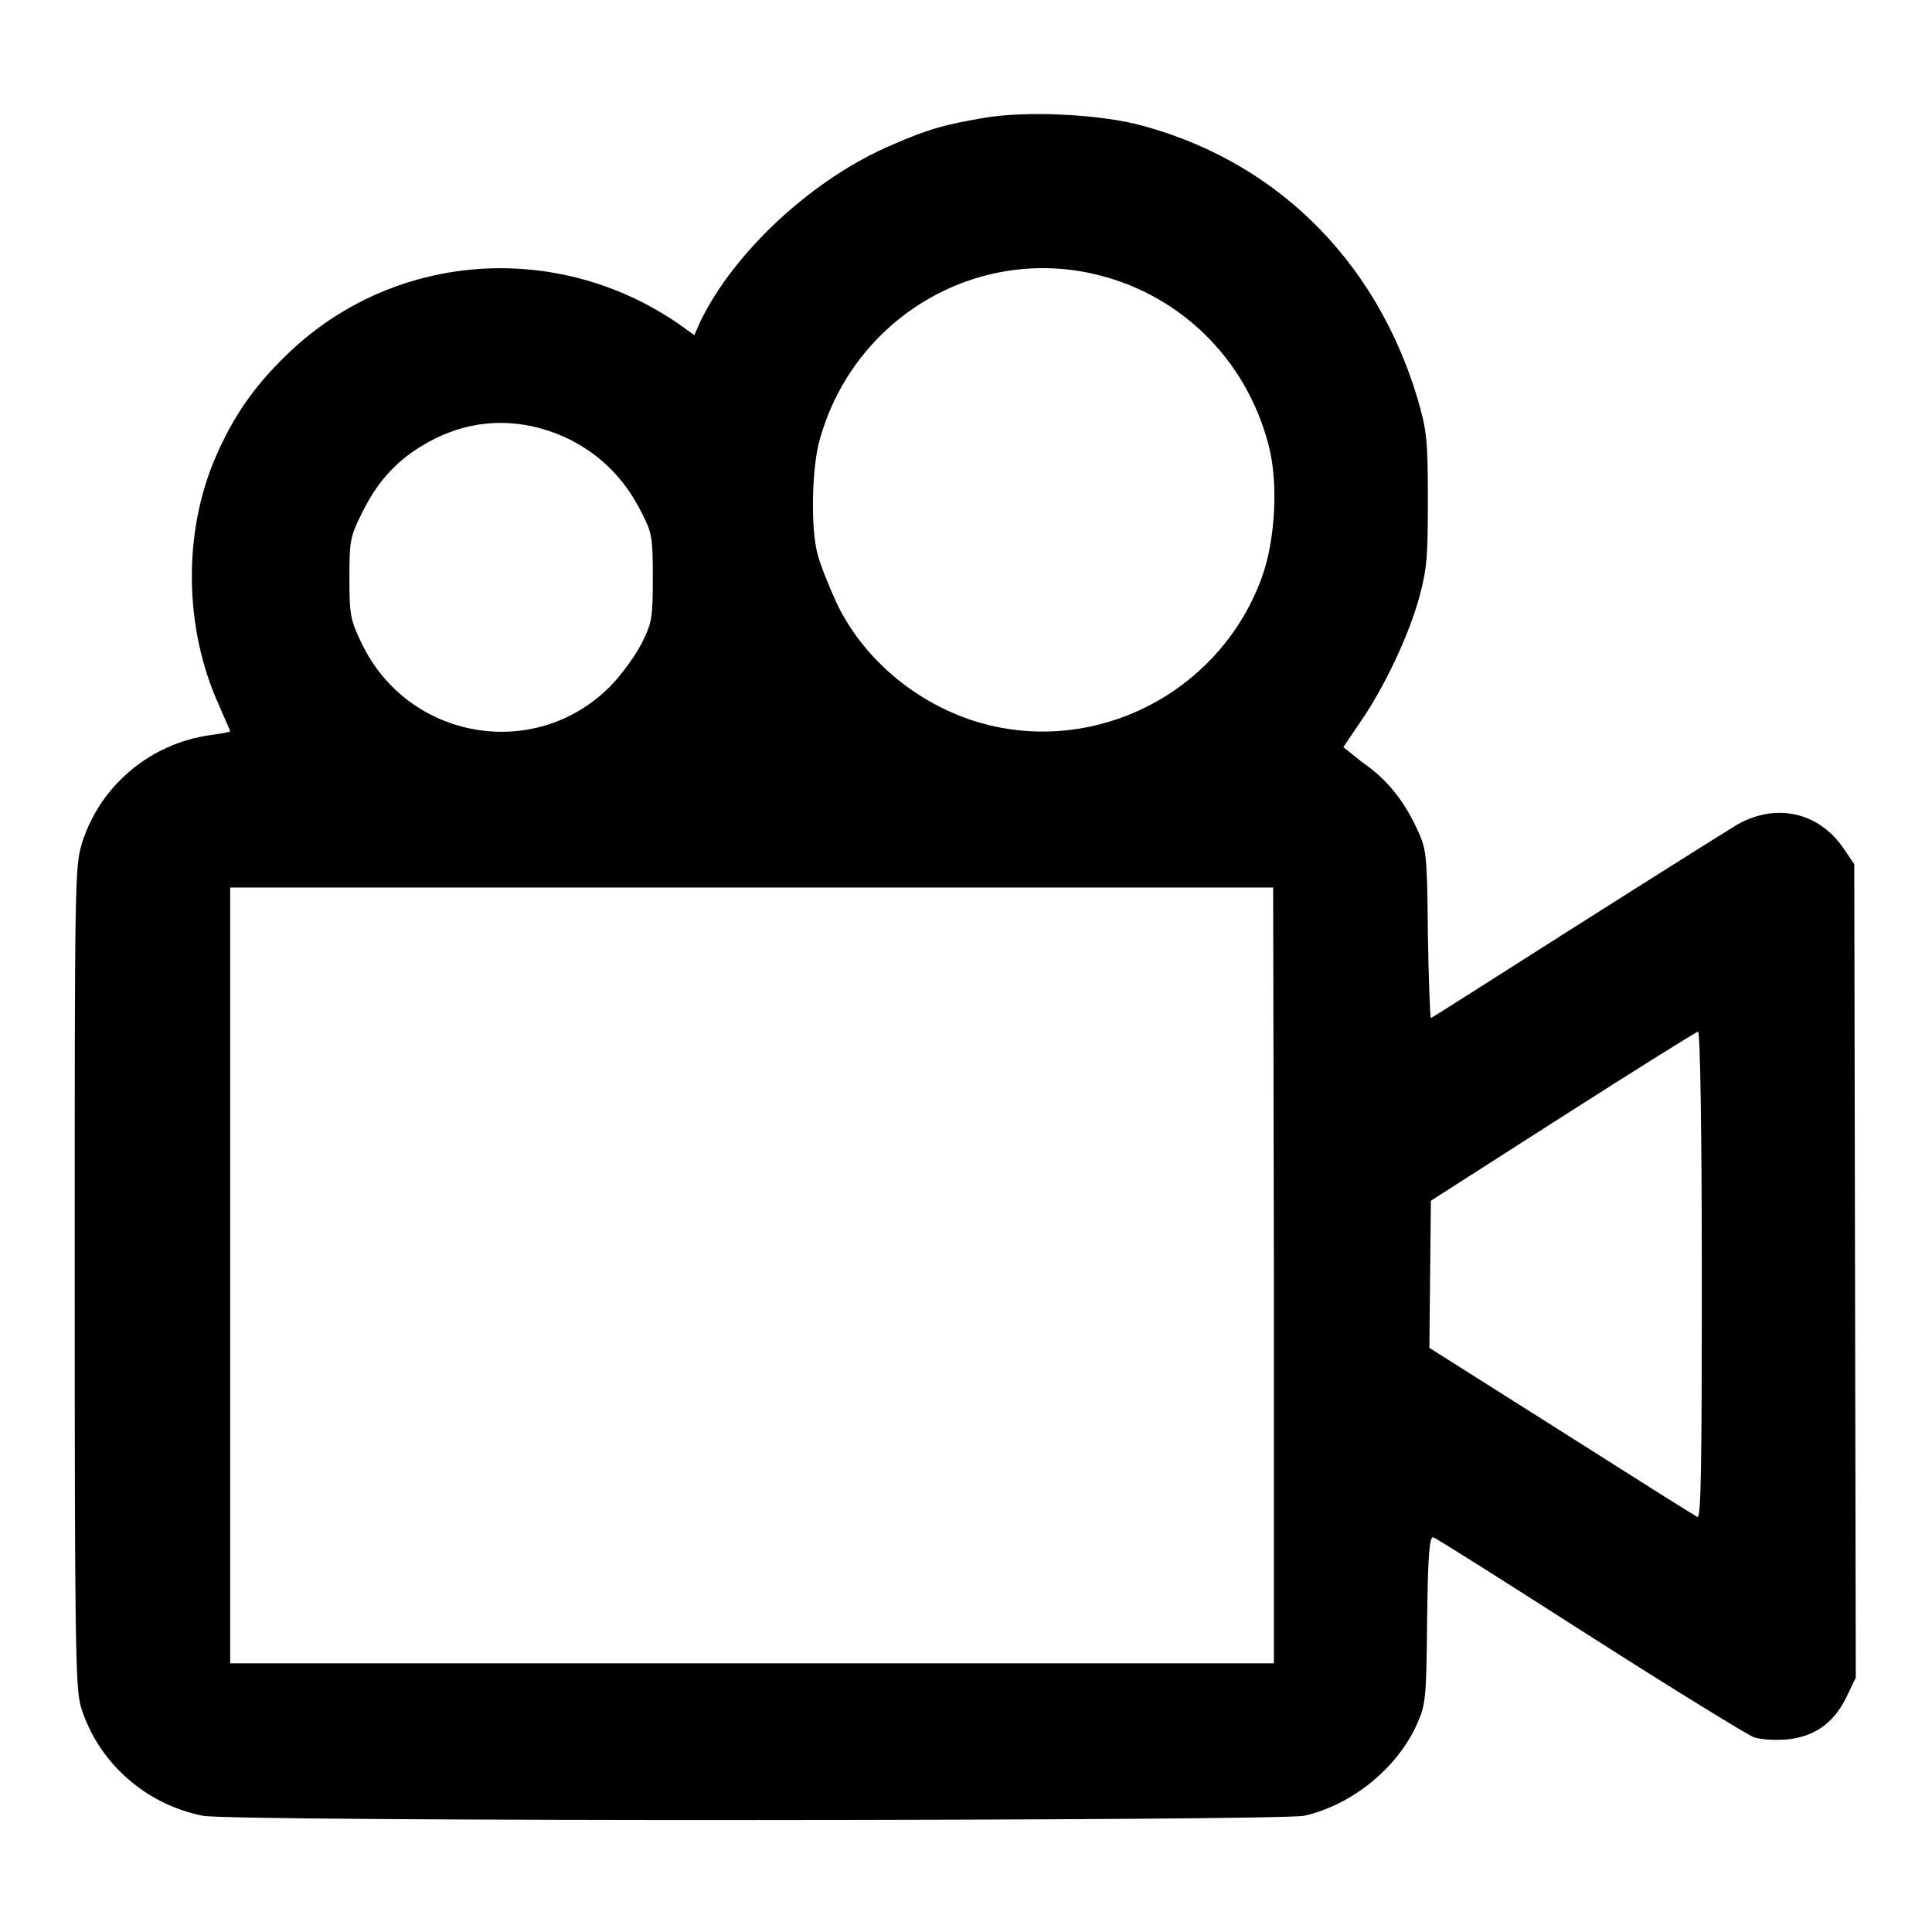
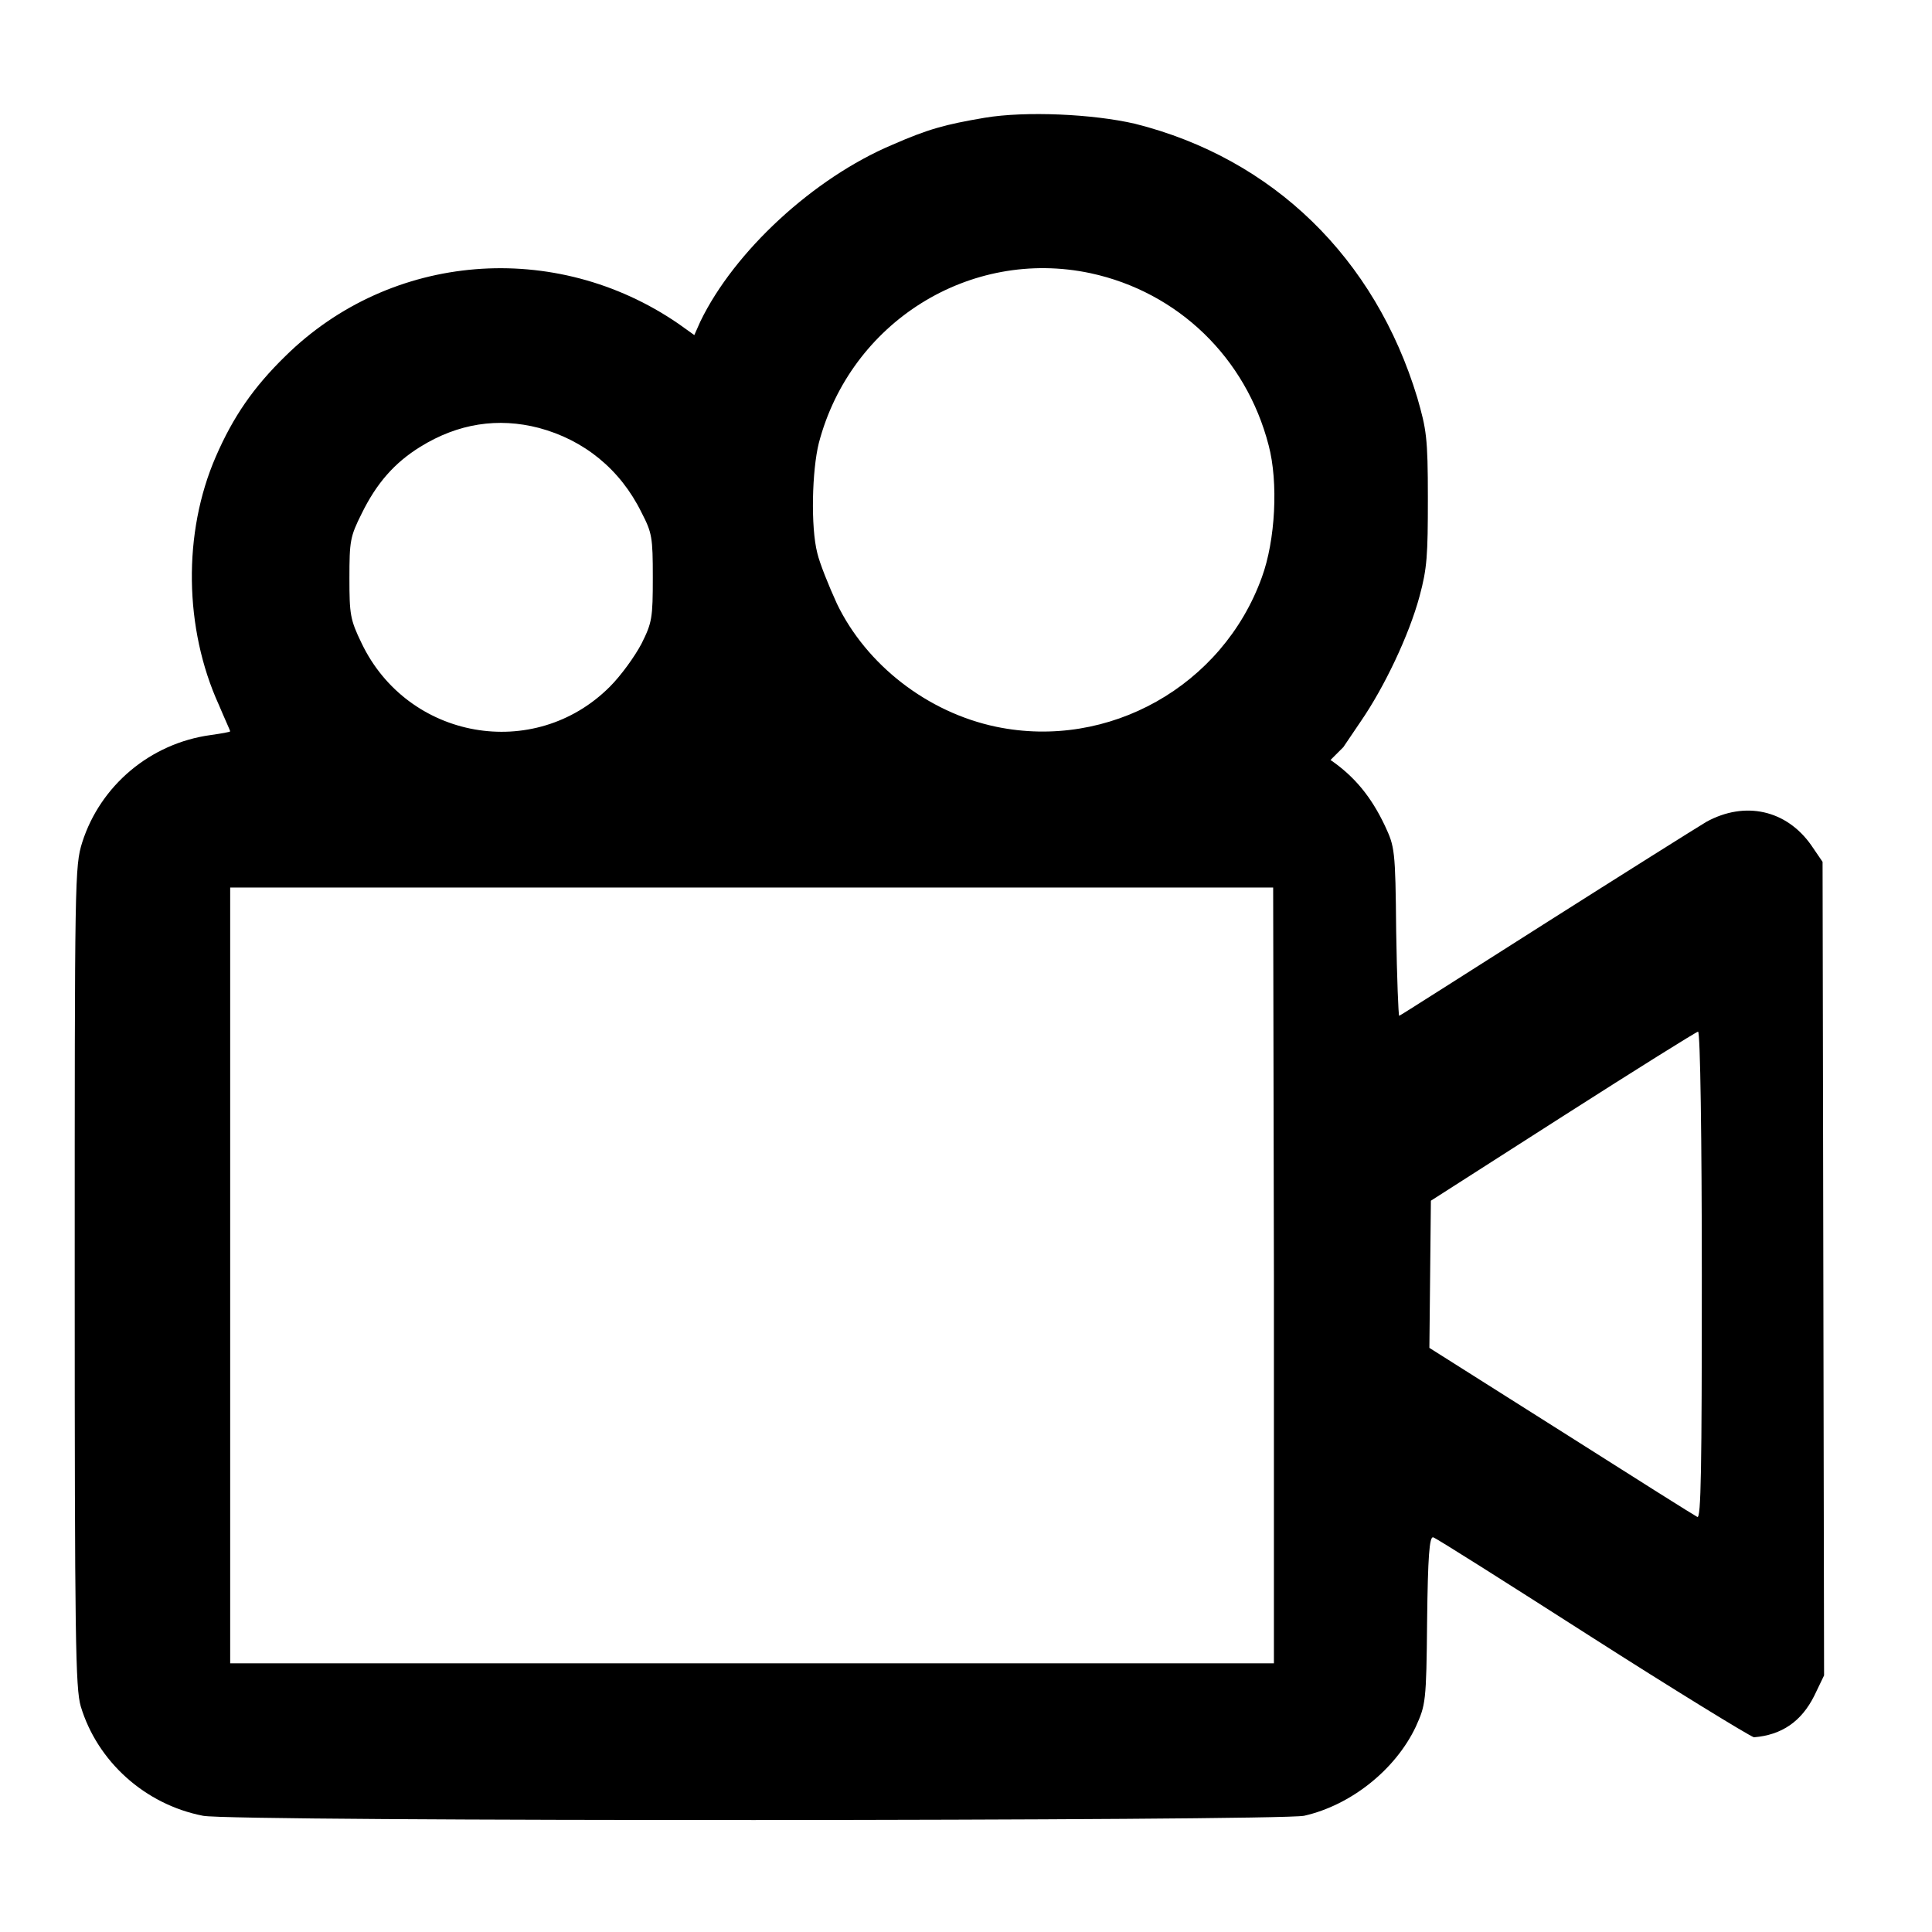
<svg xmlns="http://www.w3.org/2000/svg" version="1.1" x="0px" y="0px" viewBox="0 0 256 256" enable-background="new 0 0 256 256" xml:space="preserve">
  <g>
    <g>
      <g>
-         <path fill="#000000" d="M130.5,15.6c-5.3,0.9-7.5,1.5-12.3,3.6c-10.4,4.4-20.9,14.1-25.4,23.4L92,44.4l-2.1-1.5c-16.3-11.2-38.1-9.5-52.1,4.3c-4.2,4.1-6.9,8-9.2,13.3c-4.4,10.1-4.2,22.8,0.4,32.9c0.8,1.9,1.5,3.4,1.5,3.5s-1.2,0.3-2.6,0.5c-8,1.1-14.6,6.7-17,14.2c-1,3.2-1,4.6-1,57.5c0,48.1,0.1,54.6,0.8,57c2.2,7.3,8.5,13,16.2,14.5c3.9,0.8,142.4,0.7,145.9,0c6.2-1.4,12.1-6.1,14.8-11.8c1.3-2.9,1.4-3.2,1.5-14.1c0.1-8.4,0.3-11.1,0.8-11c0.4,0.1,9.7,6,20.8,13.1c11.1,7.1,20.9,13.1,21.7,13.4c0.9,0.3,2.7,0.4,4.2,0.3c3.7-0.3,6.3-2.1,8-5.5l1.3-2.7l-0.1-53.9l-0.1-53.9l-1.5-2.2c-3.3-4.7-8.8-5.9-13.9-3.1c-1.5,0.9-11.2,7-21.6,13.6c-10.4,6.6-19,12.1-19.1,12.1c-0.1,0-0.3-5-0.4-11.2c-0.1-10.9-0.2-11.2-1.5-14c-1.8-3.8-4-6.5-7.2-8.7L178,99l2.3-3.4c3.1-4.5,6.4-11.4,7.8-16.6c1-3.7,1.1-5.4,1.1-13c0-8.1-0.2-9.1-1.4-13.3c-5.6-18.5-19.1-31.7-37.4-36.3C144.8,15.1,135.9,14.7,130.5,15.6z M144.5,36.2c11.6,2.5,20.6,11.2,23.6,22.8c1.3,4.9,0.9,12.6-0.9,17.5C162,90.9,146.9,99.4,132,96.3c-9.1-1.9-17.2-8.2-21.1-16.3c-1.1-2.4-2.3-5.4-2.6-6.7c-0.9-3.5-0.7-11,0.2-14.6C112.7,42.7,128.5,32.8,144.5,36.2z M71.4,56.7c6,1.6,10.8,5.5,13.6,11.2c1.4,2.7,1.5,3.3,1.5,8.6c0,5.4-0.1,6-1.5,8.8c-0.9,1.7-2.7,4.2-4.2,5.7c-10,10-26.8,7-32.9-5.8c-1.5-3.1-1.6-3.8-1.6-8.6c0-4.9,0.1-5.5,1.6-8.5c2-4.1,4.4-6.8,7.8-8.9C60.7,56.1,66,55.3,71.4,56.7z M168.8,169v51.4H99.7H30.5V169v-51.4h69.1h69.1L168.8,169L168.8,169z M225.5,169c0,25.7-0.1,32.3-0.6,32c-0.4-0.2-8.5-5.3-18.1-11.4l-17.4-11l0.1-9.7l0.1-9.8l17.5-11.2c9.7-6.2,17.7-11.2,17.9-11.2C225.3,136.6,225.5,151.2,225.5,169z" />
+         <path fill="#000000" d="M130.5,15.6c-5.3,0.9-7.5,1.5-12.3,3.6c-10.4,4.4-20.9,14.1-25.4,23.4L92,44.4l-2.1-1.5c-16.3-11.2-38.1-9.5-52.1,4.3c-4.2,4.1-6.9,8-9.2,13.3c-4.4,10.1-4.2,22.8,0.4,32.9c0.8,1.9,1.5,3.4,1.5,3.5s-1.2,0.3-2.6,0.5c-8,1.1-14.6,6.7-17,14.2c-1,3.2-1,4.6-1,57.5c0,48.1,0.1,54.6,0.8,57c2.2,7.3,8.5,13,16.2,14.5c3.9,0.8,142.4,0.7,145.9,0c6.2-1.4,12.1-6.1,14.8-11.8c1.3-2.9,1.4-3.2,1.5-14.1c0.1-8.4,0.3-11.1,0.8-11c0.4,0.1,9.7,6,20.8,13.1c11.1,7.1,20.9,13.1,21.7,13.4c3.7-0.3,6.3-2.1,8-5.5l1.3-2.7l-0.1-53.9l-0.1-53.9l-1.5-2.2c-3.3-4.7-8.8-5.9-13.9-3.1c-1.5,0.9-11.2,7-21.6,13.6c-10.4,6.6-19,12.1-19.1,12.1c-0.1,0-0.3-5-0.4-11.2c-0.1-10.9-0.2-11.2-1.5-14c-1.8-3.8-4-6.5-7.2-8.7L178,99l2.3-3.4c3.1-4.5,6.4-11.4,7.8-16.6c1-3.7,1.1-5.4,1.1-13c0-8.1-0.2-9.1-1.4-13.3c-5.6-18.5-19.1-31.7-37.4-36.3C144.8,15.1,135.9,14.7,130.5,15.6z M144.5,36.2c11.6,2.5,20.6,11.2,23.6,22.8c1.3,4.9,0.9,12.6-0.9,17.5C162,90.9,146.9,99.4,132,96.3c-9.1-1.9-17.2-8.2-21.1-16.3c-1.1-2.4-2.3-5.4-2.6-6.7c-0.9-3.5-0.7-11,0.2-14.6C112.7,42.7,128.5,32.8,144.5,36.2z M71.4,56.7c6,1.6,10.8,5.5,13.6,11.2c1.4,2.7,1.5,3.3,1.5,8.6c0,5.4-0.1,6-1.5,8.8c-0.9,1.7-2.7,4.2-4.2,5.7c-10,10-26.8,7-32.9-5.8c-1.5-3.1-1.6-3.8-1.6-8.6c0-4.9,0.1-5.5,1.6-8.5c2-4.1,4.4-6.8,7.8-8.9C60.7,56.1,66,55.3,71.4,56.7z M168.8,169v51.4H99.7H30.5V169v-51.4h69.1h69.1L168.8,169L168.8,169z M225.5,169c0,25.7-0.1,32.3-0.6,32c-0.4-0.2-8.5-5.3-18.1-11.4l-17.4-11l0.1-9.7l0.1-9.8l17.5-11.2c9.7-6.2,17.7-11.2,17.9-11.2C225.3,136.6,225.5,151.2,225.5,169z" />
      </g>
    </g>
  </g>
</svg>